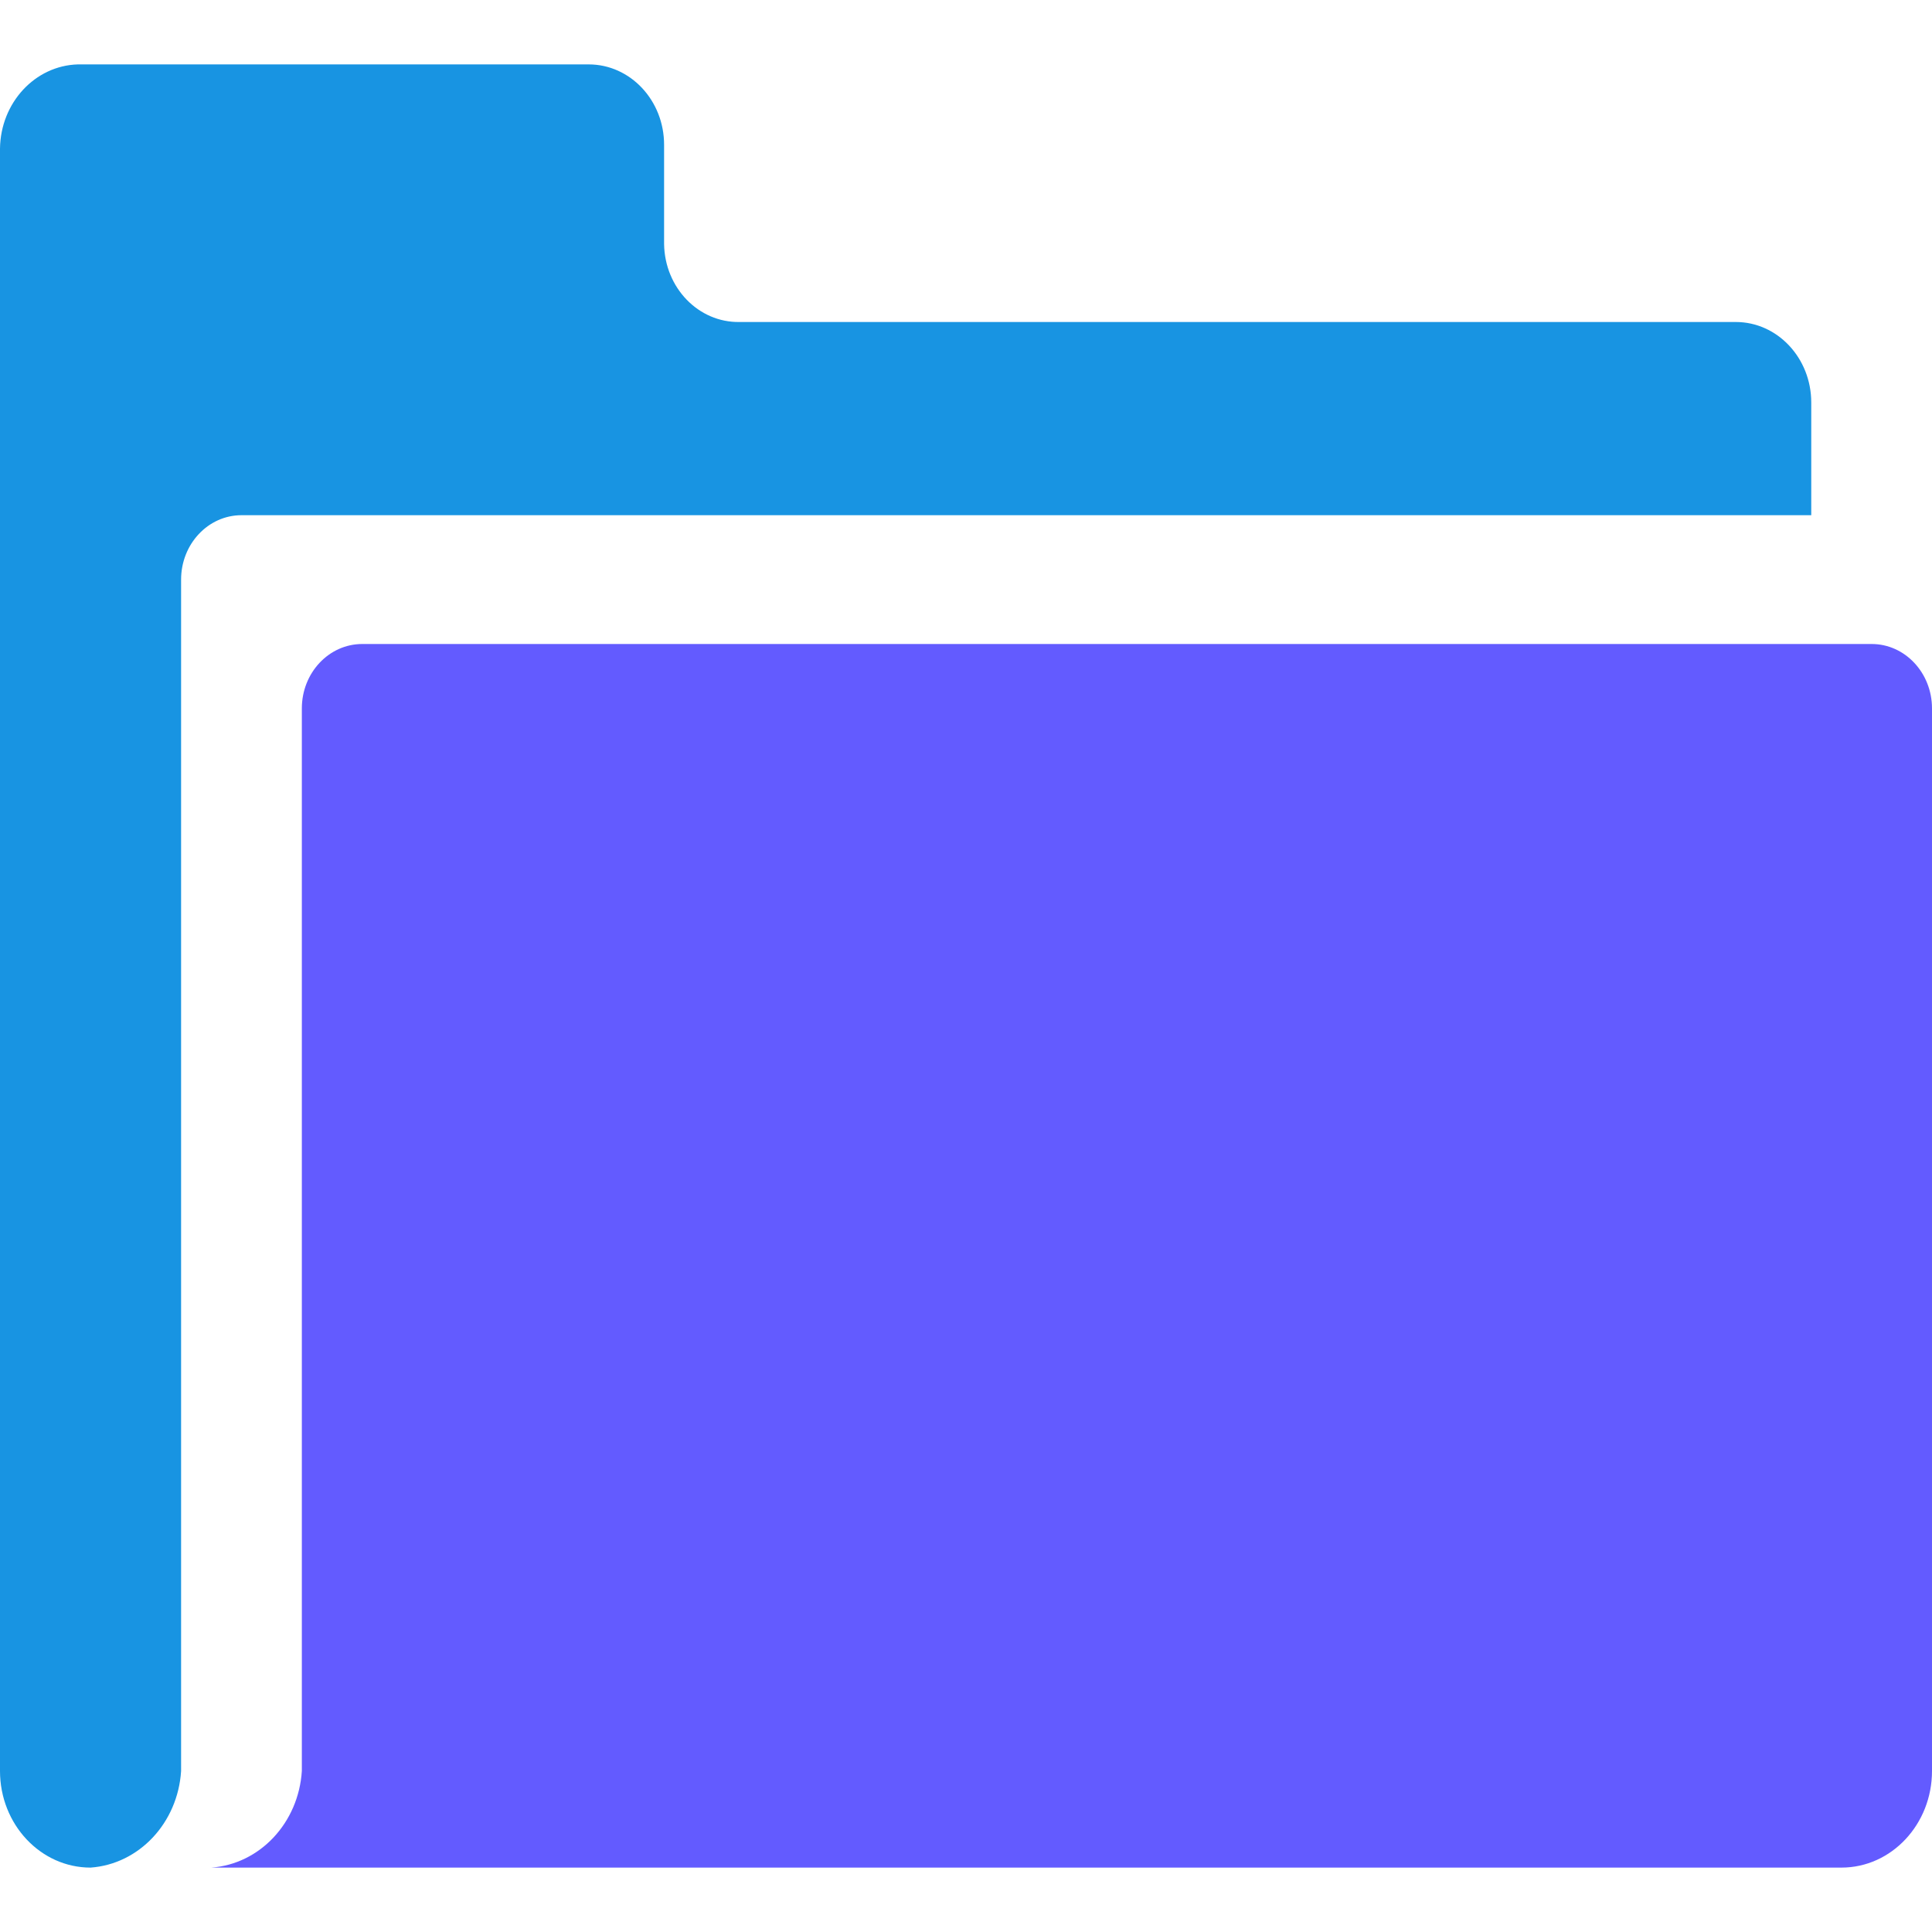
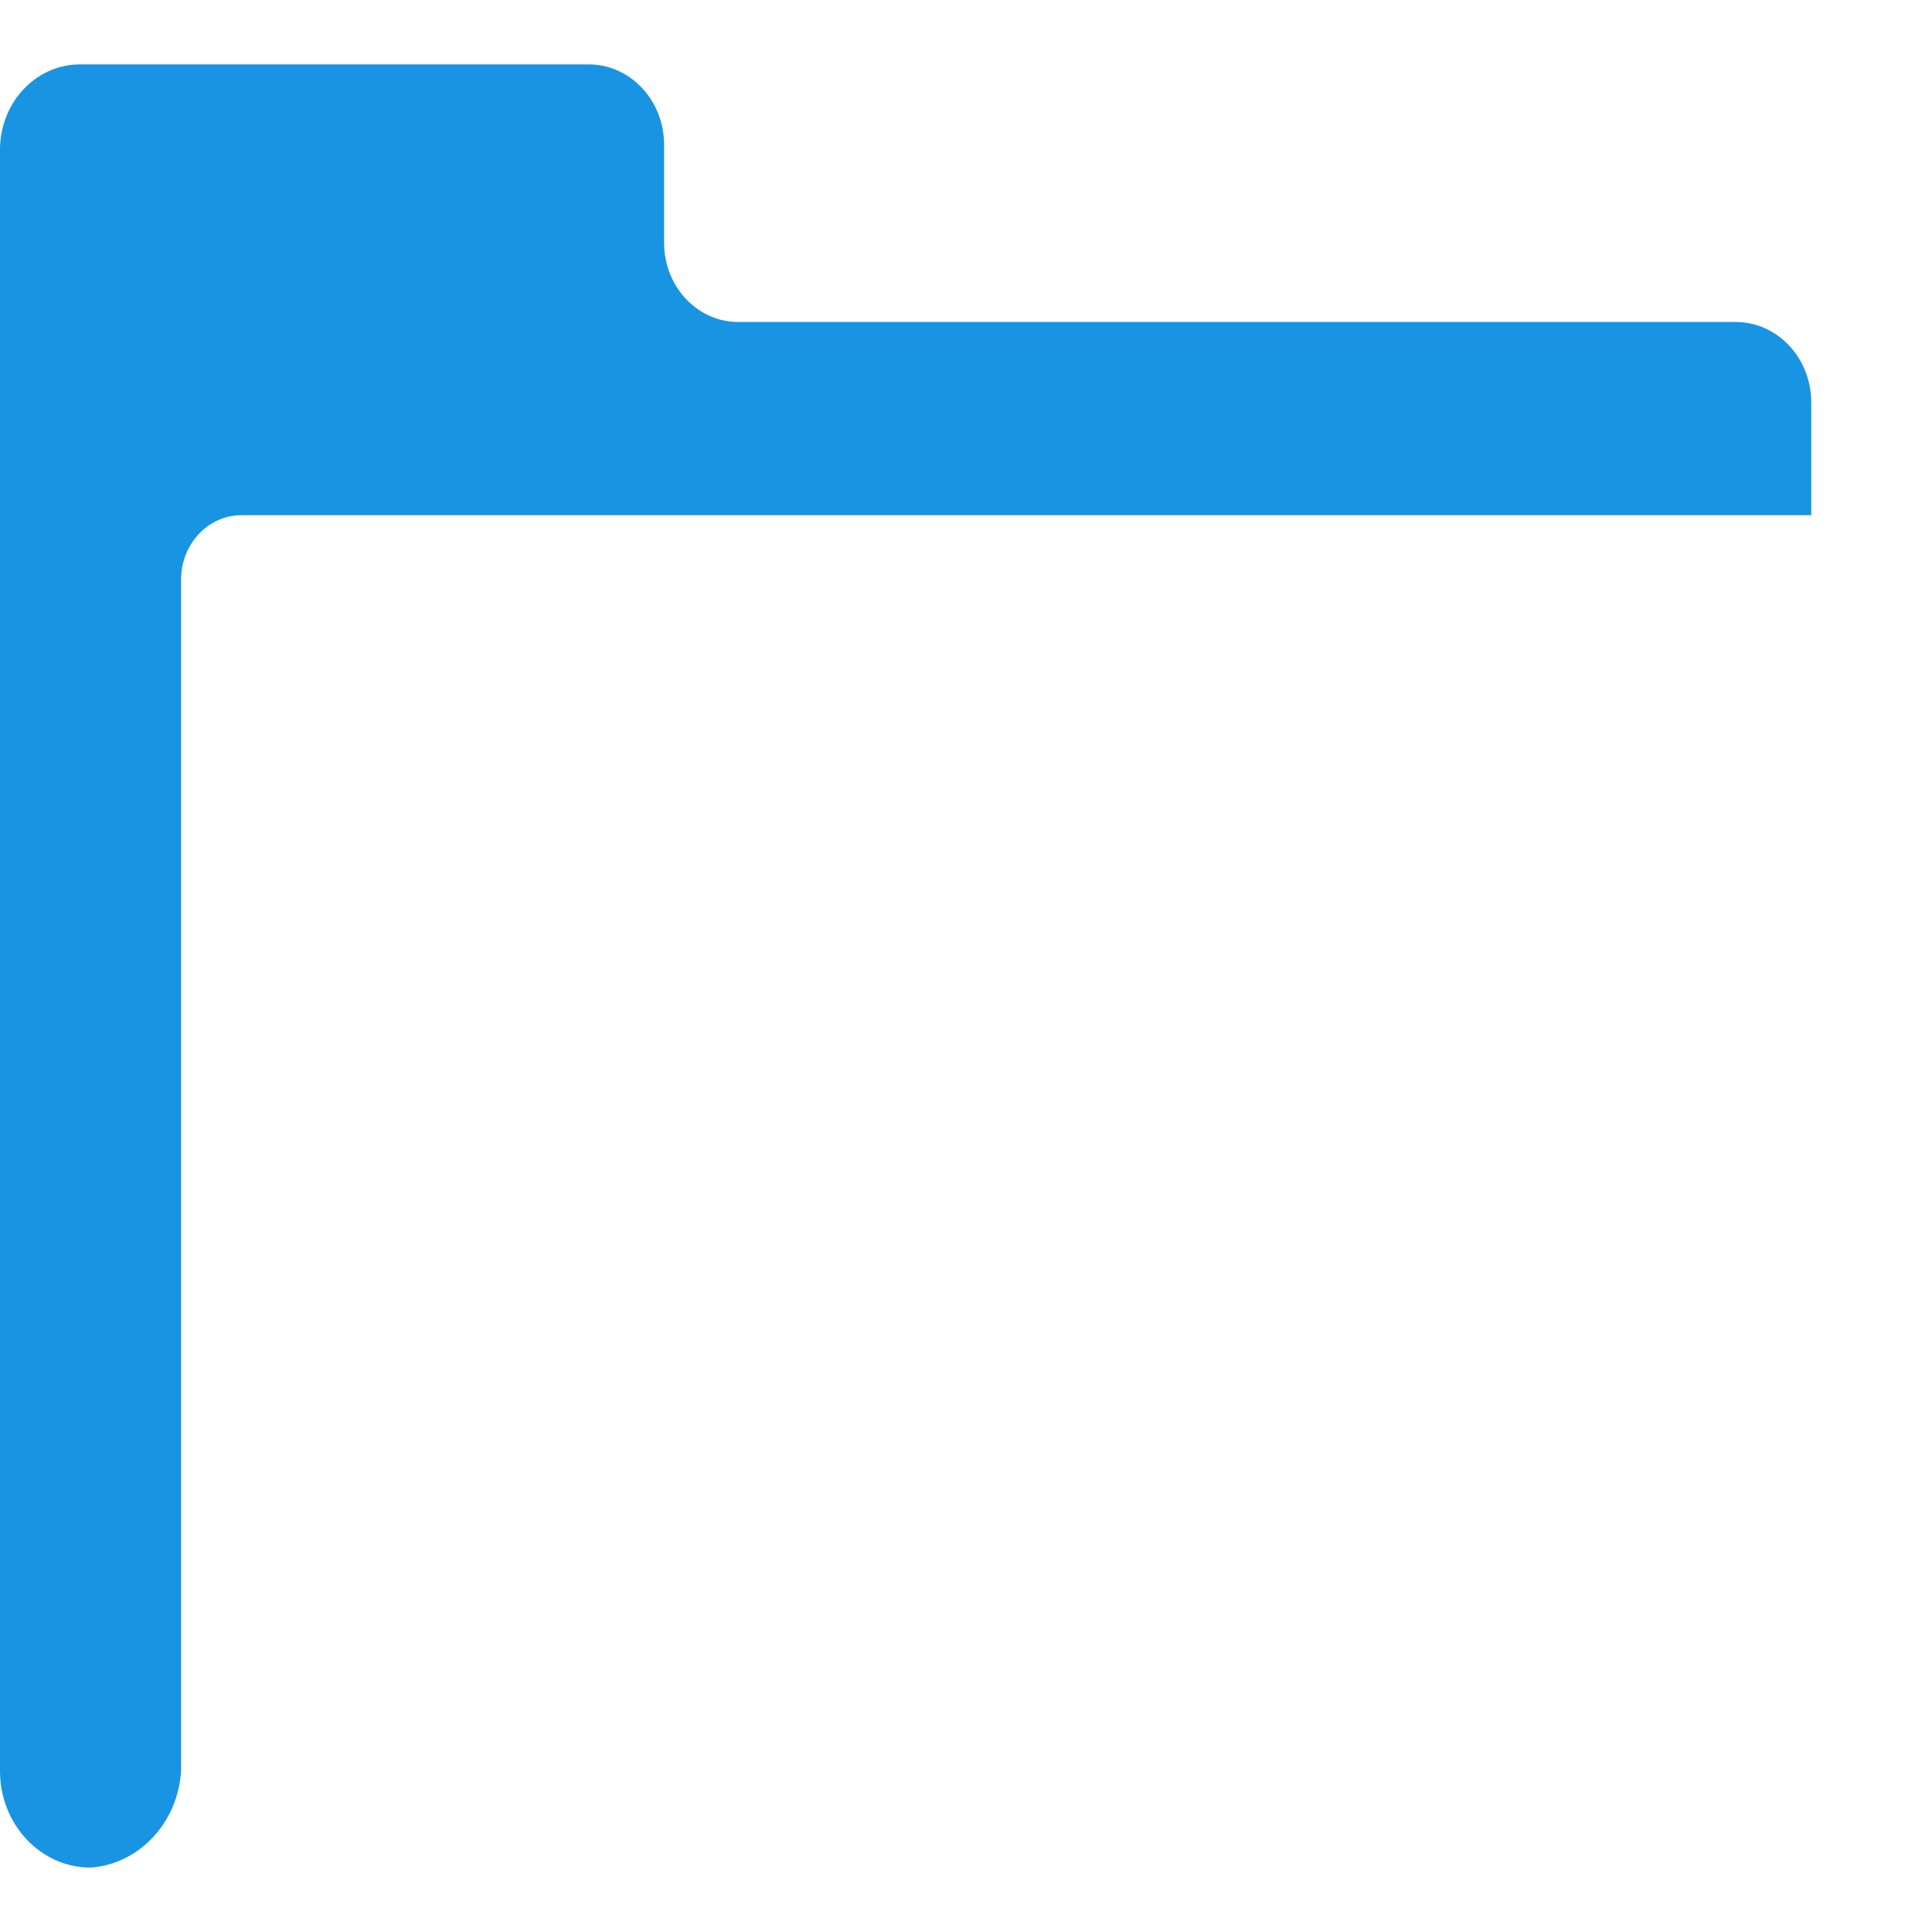
<svg xmlns="http://www.w3.org/2000/svg" version="1.1" id="Layer_1" x="0px" y="0px" width="30px" height="30px" viewBox="0 0 30 30" enable-background="new 0 0 30 30" xml:space="preserve">
  <path fill="#1894E2" d="M1.406,29c0.755-0.054,1.355-0.695,1.406-1.5V9c0-0.552,0.42-1,0.938-1h24.375V6.25  C28.125,5.56,27.6,5,26.953,5H11.484c-0.637,0.011-1.161-0.53-1.172-1.21c0-0.013,0-0.027,0-0.04v-1.5C10.313,1.56,9.788,1,9.141,1  H1.209C0.543,1.019,0.009,1.596,0,2.307V27.5C0,28.328,0.63,29,1.406,29z" />
-   <path fill="#635BFF" d="M29.063,10H5.625c-0.518,0-0.938,0.448-0.938,1v16.5c-0.051,0.805-0.652,1.446-1.406,1.5h25.313  C29.37,29,30,28.328,30,27.5V11C30,10.448,29.58,10,29.063,10z" />
</svg>